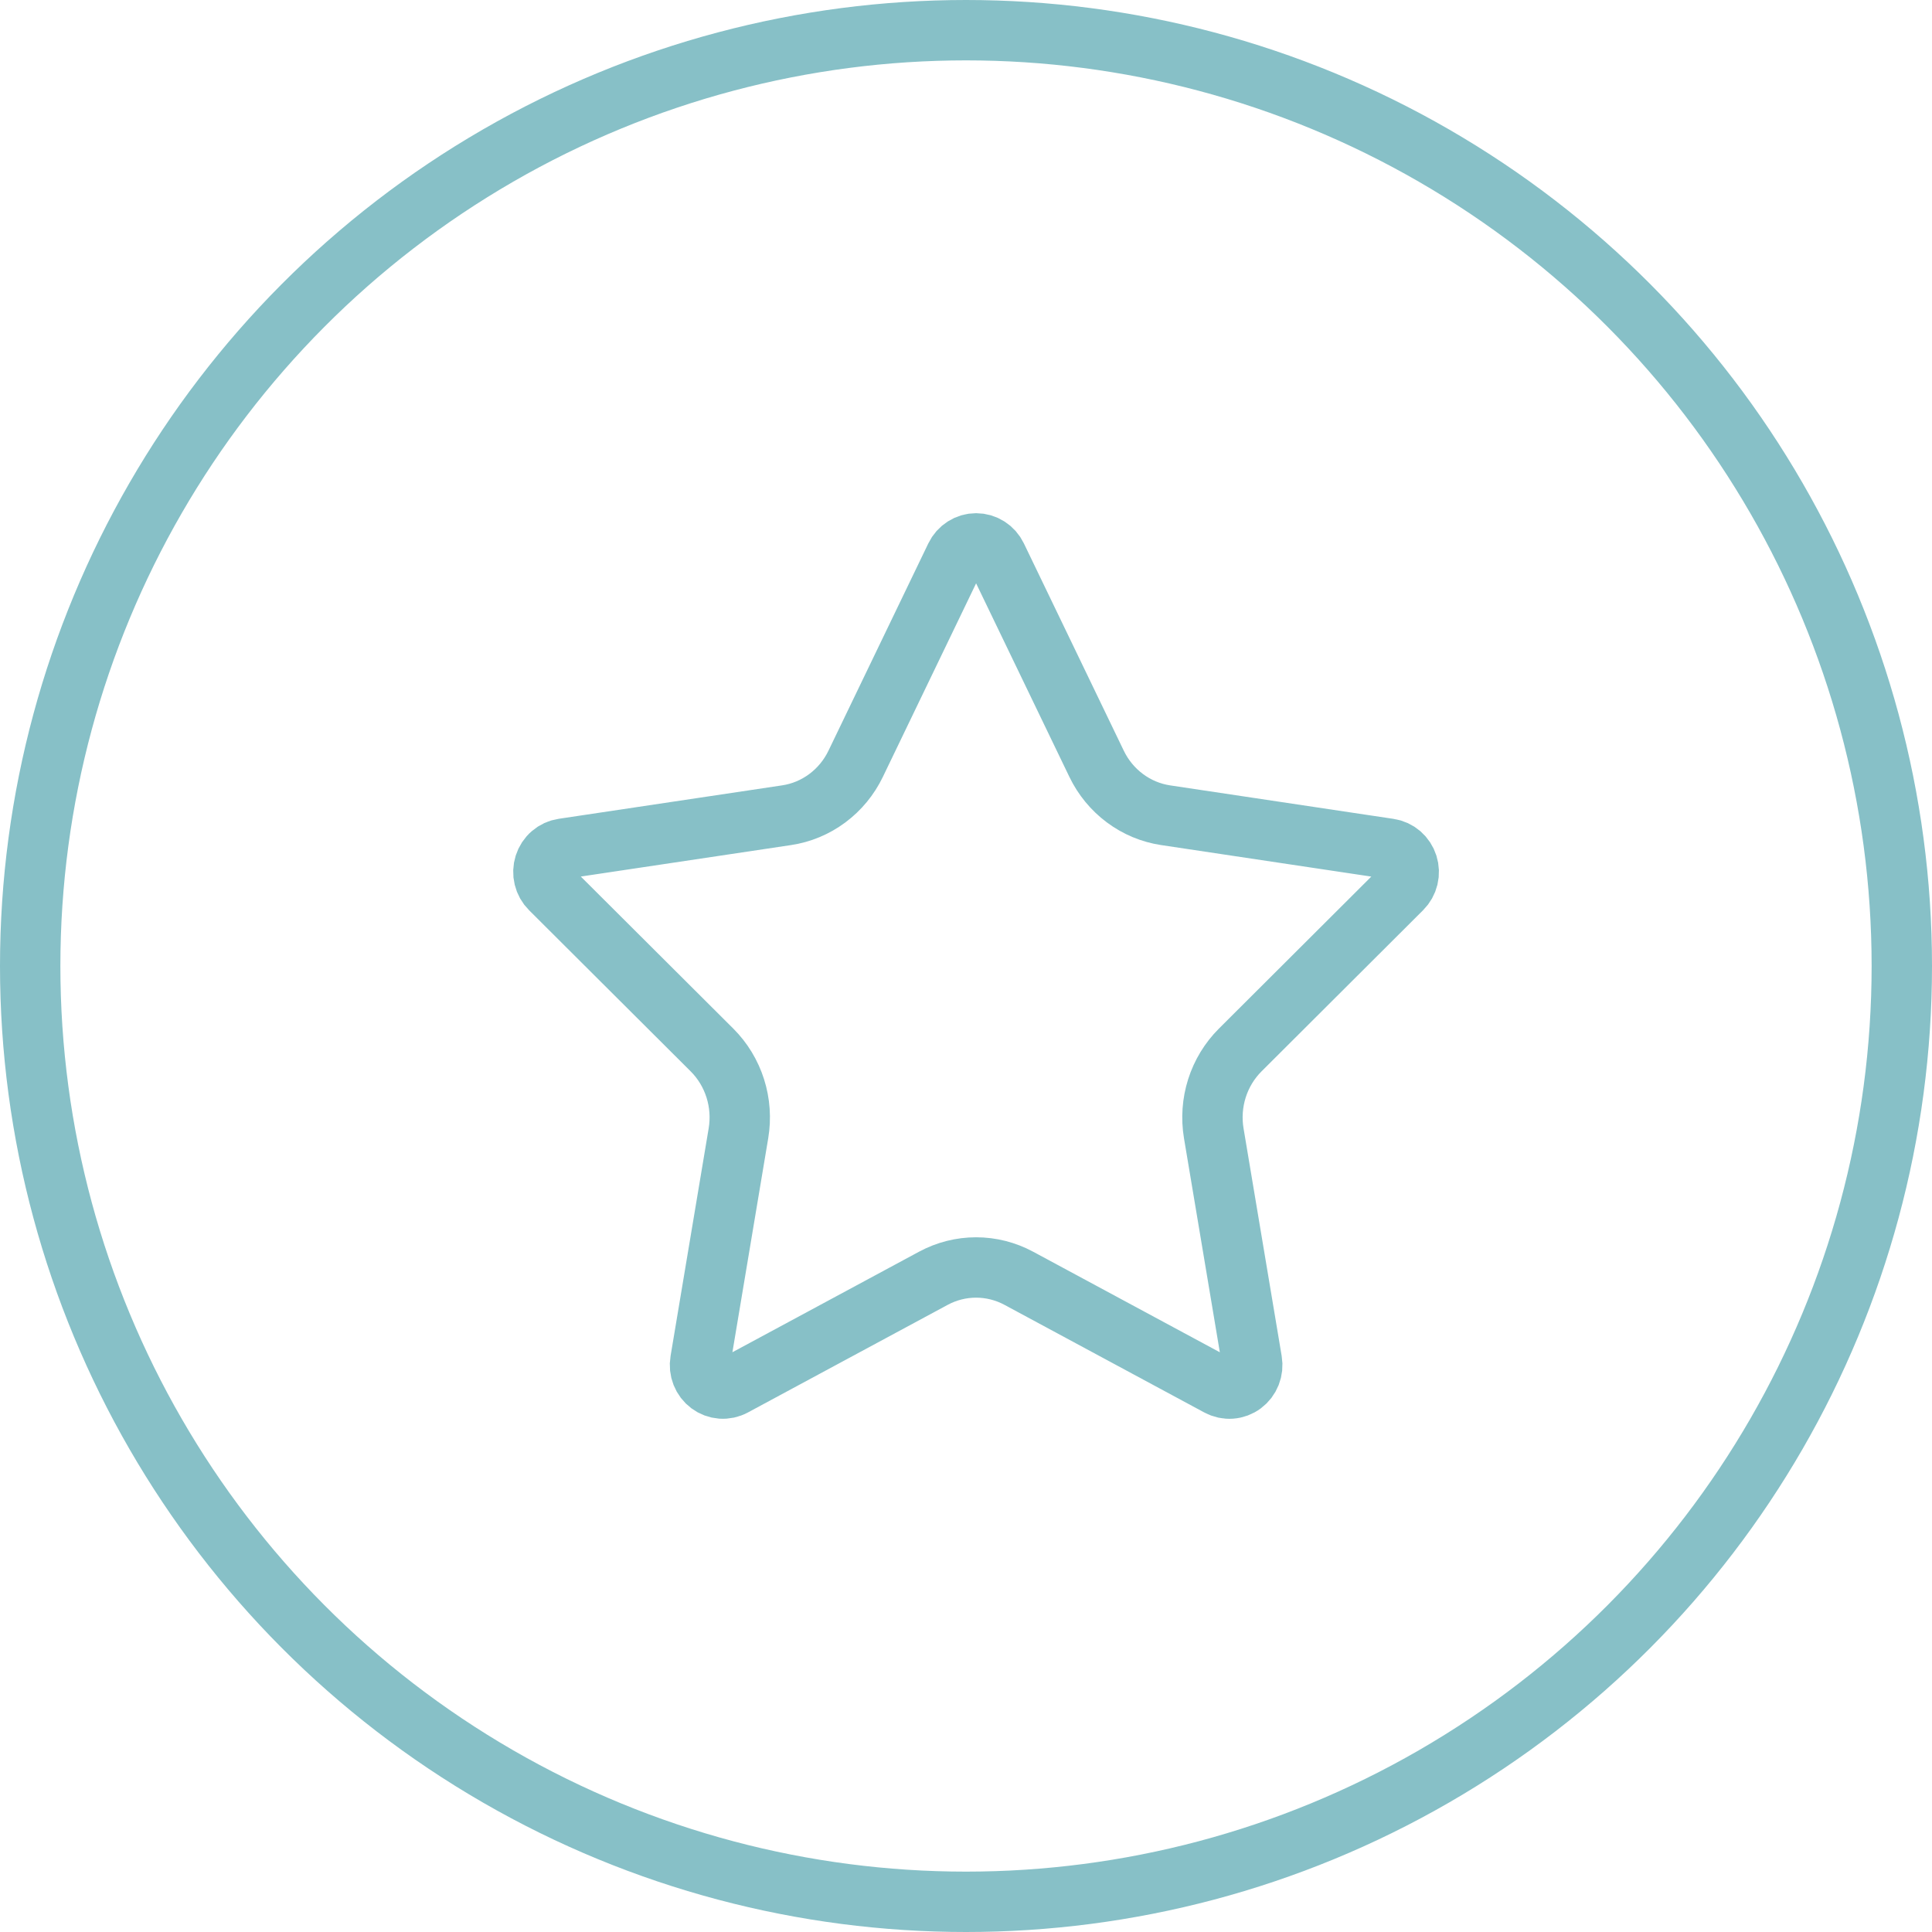
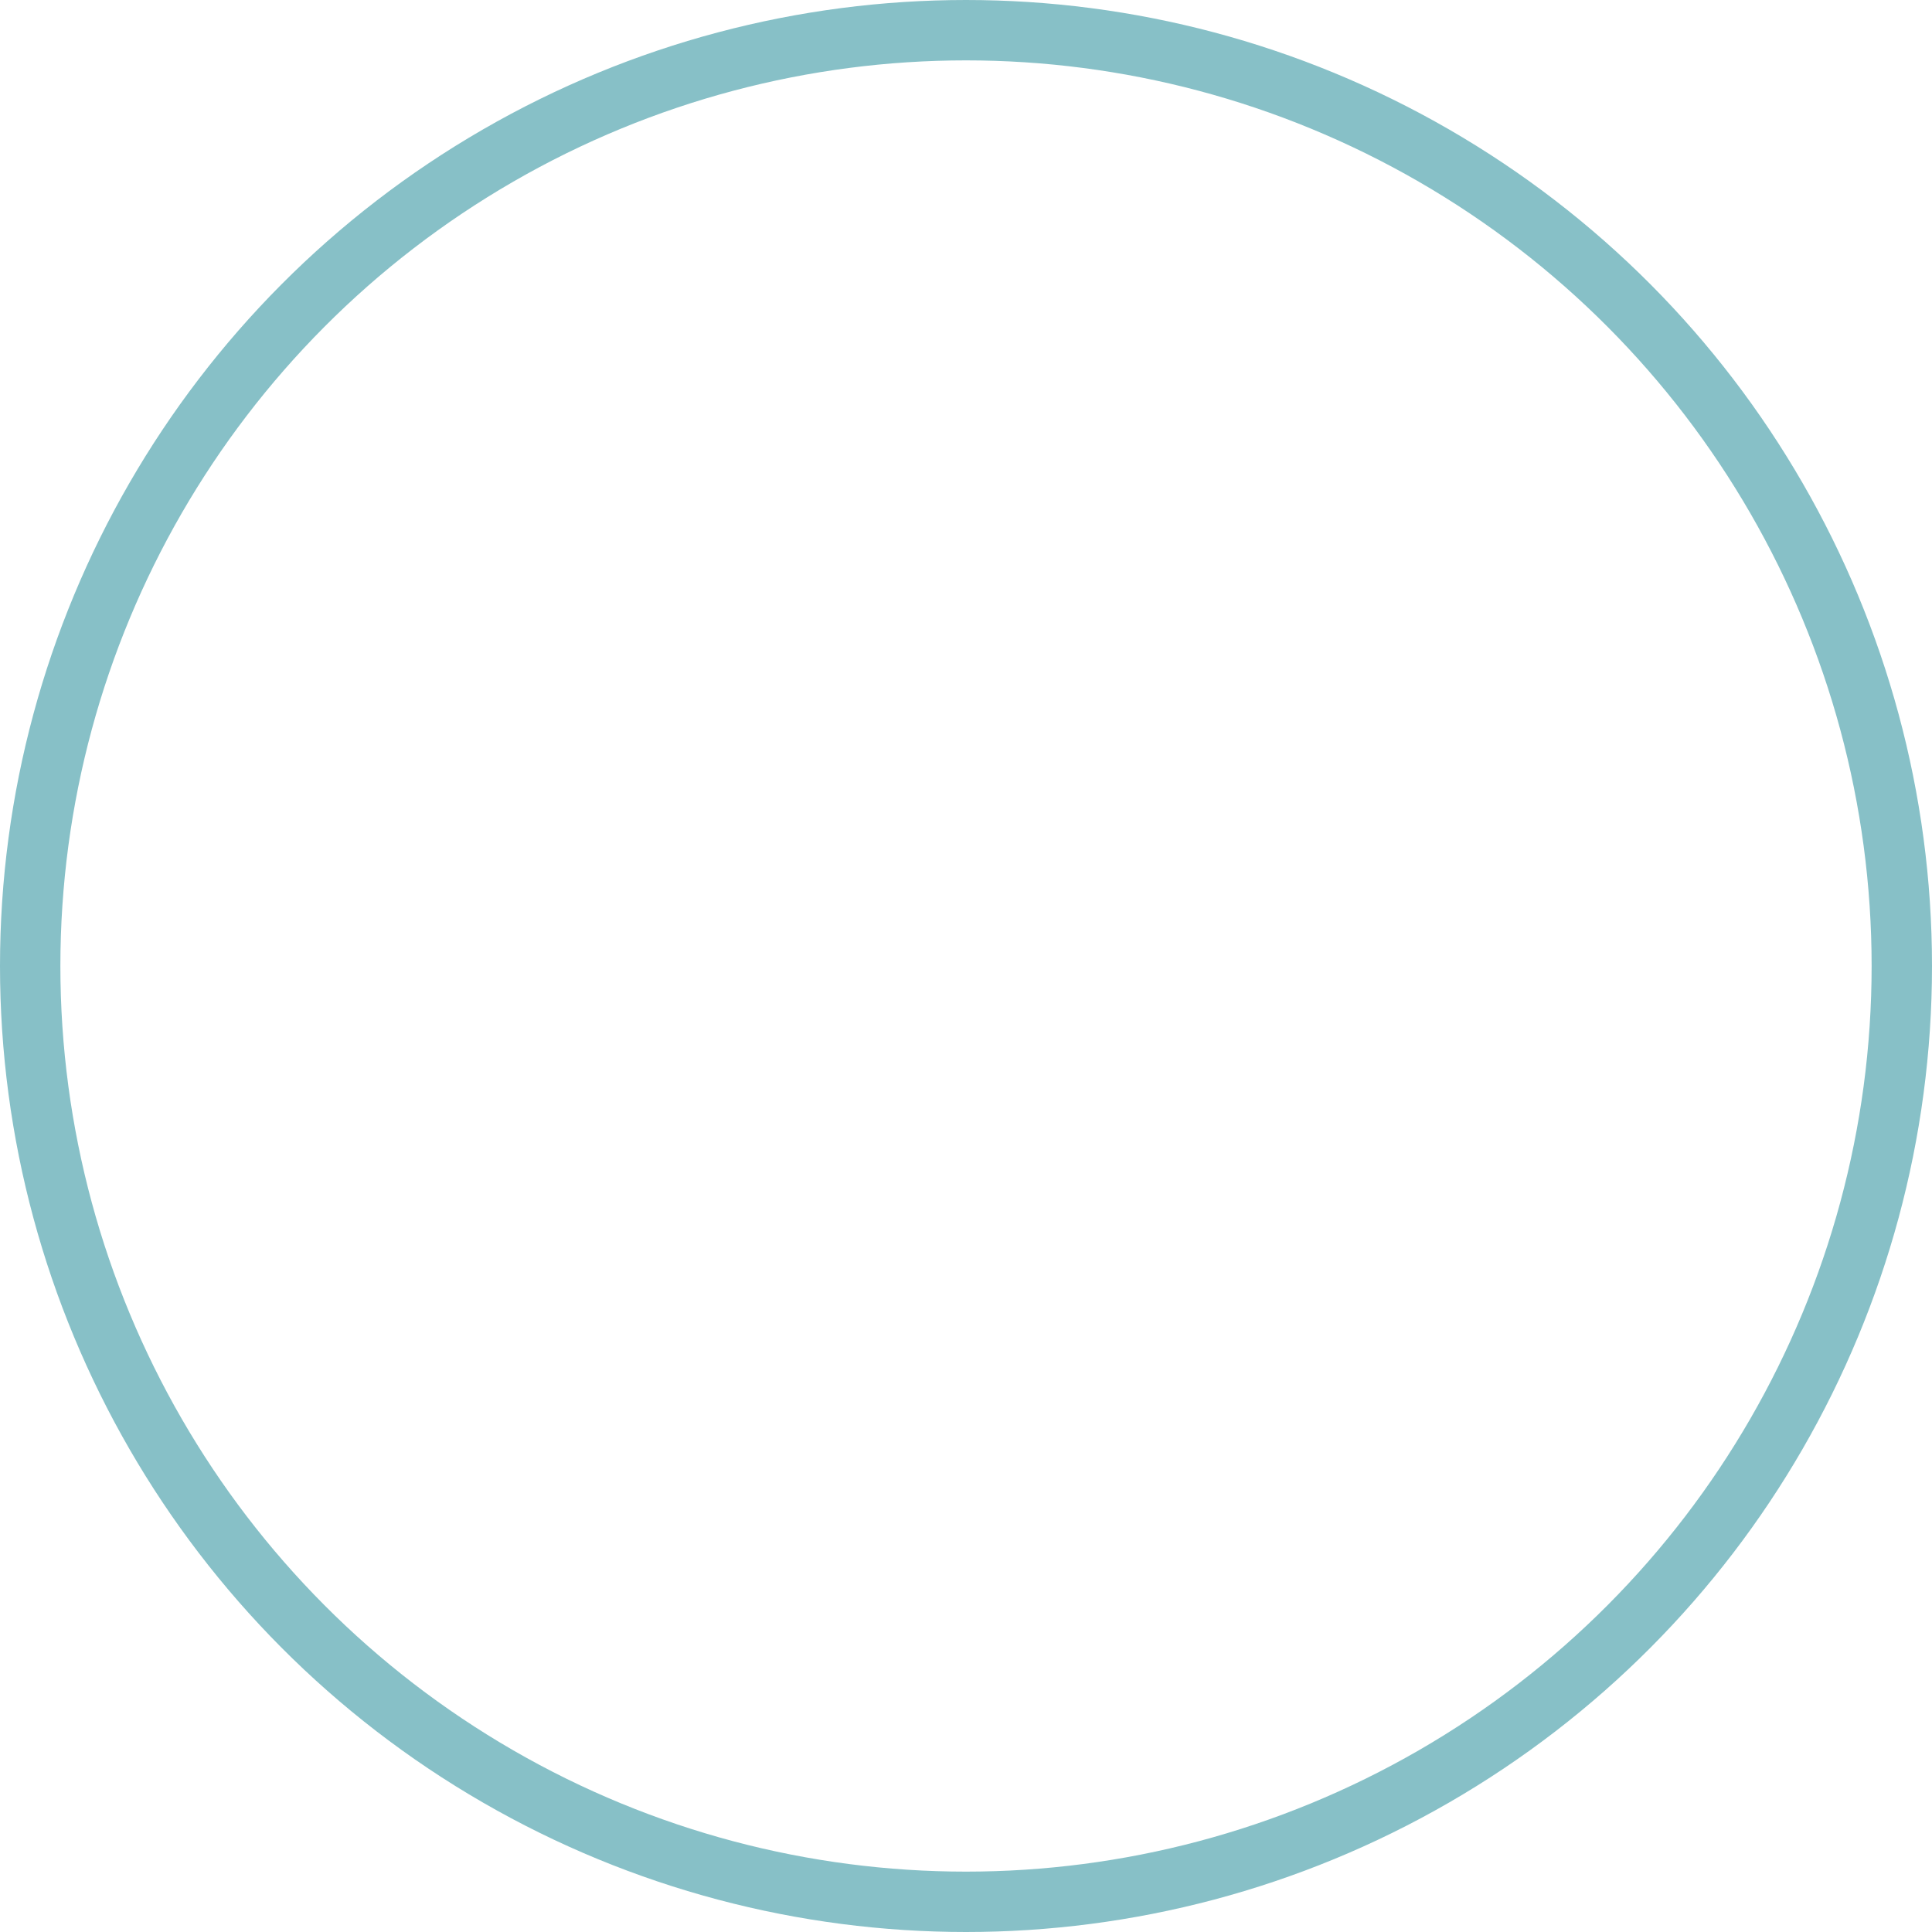
<svg xmlns="http://www.w3.org/2000/svg" fill="none" viewBox="0 0 96 96" height="96" width="96">
  <circle stroke-width="3" stroke="#87C0C7" r="46.5" cy="48" cx="48" />
-   <path stroke-linejoin="round" stroke-linecap="round" stroke-width="3" stroke="#87C0C7" d="M47.481 27.649C47.575 27.454 47.721 27.29 47.901 27.176C48.081 27.061 48.289 27 48.502 27C48.714 27 48.922 27.061 49.103 27.176C49.283 27.29 49.429 27.454 49.523 27.649L54.489 37.953C54.816 38.632 55.299 39.218 55.897 39.663C56.494 40.108 57.187 40.398 57.918 40.508L69.024 42.173C69.234 42.204 69.432 42.295 69.595 42.435C69.757 42.576 69.878 42.76 69.944 42.967C70.01 43.174 70.018 43.396 69.967 43.607C69.916 43.819 69.808 44.011 69.656 44.163L61.624 52.175C61.095 52.704 60.698 53.356 60.469 54.077C60.241 54.797 60.186 55.564 60.311 56.311L62.207 67.63C62.244 67.845 62.221 68.067 62.141 68.27C62.061 68.473 61.927 68.649 61.755 68.777C61.582 68.906 61.377 68.982 61.164 68.997C60.951 69.012 60.738 68.966 60.549 68.863L50.622 63.516C49.968 63.164 49.24 62.98 48.501 62.98C47.762 62.98 47.034 63.164 46.38 63.516L36.454 68.863C36.266 68.965 36.053 69.011 35.84 68.996C35.628 68.98 35.424 68.904 35.251 68.775C35.079 68.647 34.945 68.472 34.865 68.269C34.785 68.067 34.762 67.845 34.799 67.63L36.693 56.313C36.818 55.566 36.764 54.799 36.535 54.078C36.306 53.357 35.91 52.704 35.38 52.175L27.348 44.166C27.194 44.014 27.085 43.821 27.034 43.609C26.982 43.397 26.99 43.174 27.056 42.966C27.122 42.758 27.243 42.573 27.407 42.433C27.57 42.292 27.769 42.201 27.98 42.17L39.084 40.508C39.815 40.399 40.51 40.109 41.108 39.664C41.706 39.219 42.19 38.632 42.517 37.953L47.481 27.649Z" />
</svg>